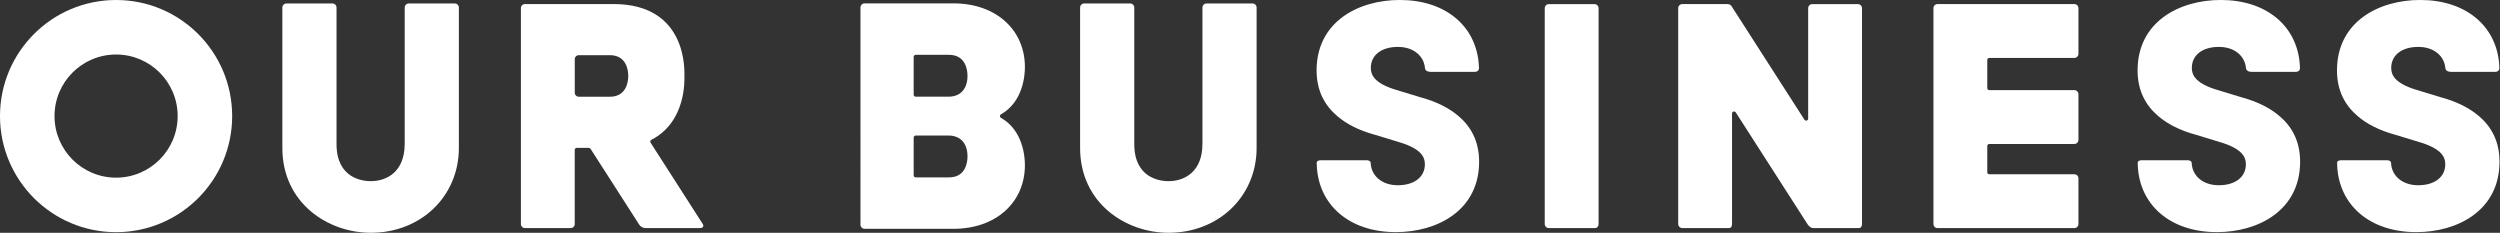
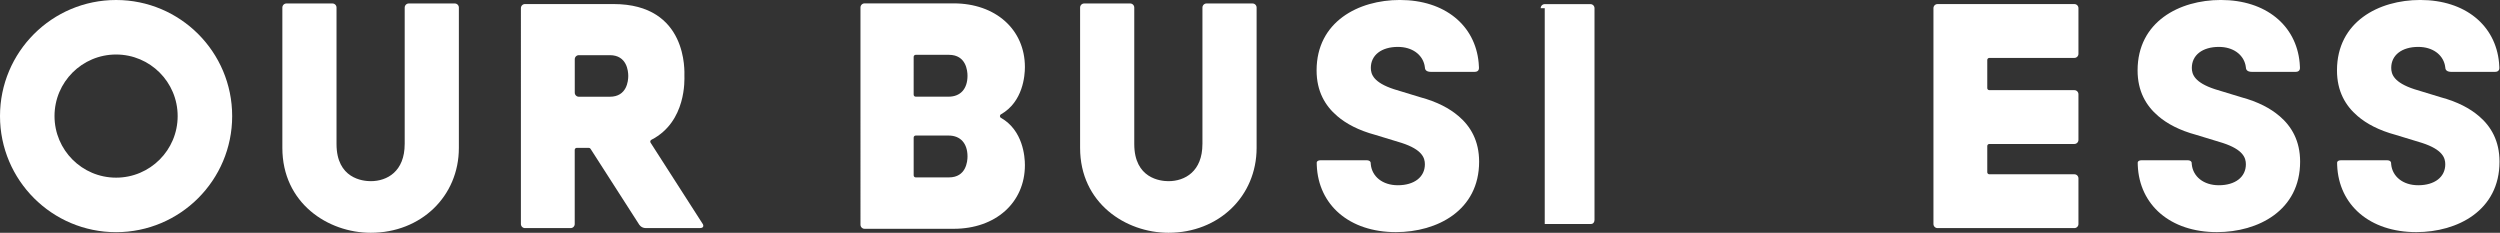
<svg xmlns="http://www.w3.org/2000/svg" id="_レイヤー_2" viewBox="0 0 1074 100">
  <rect x="0" y="0" width="1074" height="100" fill="#333333" stroke="none" />
  <defs>
    <style>.cls-1{fill:none;}.cls-2{fill:#fff;}</style>
  </defs>
  <g id="_レイヤー_1-2">
    <g>
      <path class="cls-2" d="M173.85,61.88c0,11.76-7.53,15.95-14.57,15.95-3.45,0-14.71-1.15-14.71-15.95V3.25c0-.97-.79-1.76-1.76-1.76h-19.75c-.97,0-1.76,.79-1.76,1.76V63.54c0,23.69,19.57,36.46,37.98,36.46,21.57,0,37.85-15.67,37.85-36.46V3.25c0-.97-.79-1.76-1.76-1.76h-19.75c-.97,0-1.76,.79-1.76,1.76V61.88Z" />
      <path class="cls-2" d="M516.56,61.88c0,11.76-7.53,15.95-14.57,15.95-3.45,0-14.71-1.15-14.71-15.95V3.25c0-.97-.79-1.76-1.76-1.76h-19.75c-.97,0-1.76,.79-1.76,1.76V63.54c0,23.69,19.57,36.46,37.98,36.46,21.57,0,37.85-15.67,37.85-36.46V3.25c0-.97-.79-1.76-1.76-1.76h-19.75c-.97,0-1.76,.79-1.76,1.76V61.88Z" />
      <path class="cls-2" d="M430.01,50.63c-.59-.33-.59-1.18,0-1.51,9.48-5.38,10.29-16.63,10.29-20.31,0-16.11-12.58-27.36-30.6-27.36h-38.28c-.97,0-1.76,.79-1.76,1.76V96.53c0,.97,.79,1.76,1.76,1.76h38.28c18.02,0,30.6-11.25,30.6-27.36,0-3.67-.82-14.92-10.29-20.31Zm-37.5-26.2c0-.49,.39-.88,.88-.88h14.28c7.39,0,7.97,6.88,7.97,8.99,0,5.63-3.03,8.99-8.11,8.99h-14.14c-.49,0-.88-.39-.88-.88V24.42Zm15.16,51.78h-14.28c-.49,0-.88-.39-.88-.88v-16.22c0-.49,.39-.88,.88-.88h14.14c5.08,0,8.11,3.36,8.11,8.99,0,2.11-.58,8.99-7.97,8.99Z" />
      <path class="cls-2" d="M49.87,0C22.33,0,0,22.33,0,49.87s22.33,49.87,49.87,49.87,49.87-22.33,49.87-49.87S77.41,0,49.87,0Zm0,76.32c-14.61,0-26.45-11.84-26.45-26.45s11.84-26.45,26.45-26.45,26.45,11.84,26.45,26.45-11.84,26.45-26.45,26.45Z" />
      <path class="cls-2" d="M626.57,49.87c-3.82-3.28-9.1-6.13-16.45-8.11l-11.28-3.44c-8.8-2.88-9.93-6.42-9.93-9.17,0-5.47,4.56-9,11.62-9,6.17,0,10.4,3.28,11.43,7.77,.08,.35,.14,.71,.18,1.07s-.01,1.89,2.66,1.89h18.62c2.21,0,1.94-1.69,1.93-2.14-.02-.62-.06-1.23-.12-1.83-1.51-16.01-14.49-26.92-33.87-26.92-17.8,0-35.75,9.35-35.75,30.25,0,8.95,3.63,15.16,8.86,19.62,3.82,3.28,9.1,6.13,16.45,8.11l11.28,3.44c8.8,2.88,9.93,6.42,9.93,9.17,0,5.47-4.56,9-11.62,9-6.66,0-11.07-3.82-11.61-8.88-.02-.17-.03-.35-.04-.53,0-.18,.05-1.33-1.88-1.33h-19.49c-2.08,0-1.82,1.18-1.82,1.37,0,.28,.01,.57,.02,.85,.71,16.95,13.91,28.66,33.99,28.66,17.8,0,35.75-9.35,35.75-30.25,0-8.95-3.63-15.16-8.86-19.62Z" />
      <path class="cls-2" d="M979.27,49.87c-3.82-3.28-9.1-6.13-16.45-8.11l-11.28-3.44c-8.8-2.88-9.93-6.42-9.93-9.17,0-5.47,4.56-9,11.62-9,6.17,0,10.4,3.28,11.43,7.77,.08,.35,.14,.71,.18,1.07s-.01,1.89,2.66,1.89h18.62c2.21,0,1.94-1.69,1.93-2.14-.02-.62-.06-1.23-.12-1.83-1.51-16.01-14.49-26.92-33.87-26.92-17.8,0-35.75,9.35-35.75,30.25,0,8.95,3.63,15.16,8.86,19.62,3.82,3.28,9.1,6.13,16.45,8.11l11.28,3.44c8.8,2.88,9.93,6.42,9.93,9.17,0,5.47-4.56,9-11.62,9-6.66,0-11.07-3.82-11.61-8.88-.02-.17-.03-.35-.04-.53,0-.18,.05-1.33-1.88-1.33h-19.49c-2.08,0-1.82,1.18-1.82,1.37,0,.28,.01,.57,.02,.85,.71,16.95,13.91,28.66,33.99,28.66,17.8,0,35.75-9.35,35.75-30.25,0-8.95-3.63-15.16-8.86-19.62Z" />
      <path class="cls-2" d="M1064.93,49.87c-3.82-3.28-9.1-6.13-16.45-8.11l-11.28-3.44c-8.8-2.88-9.93-6.42-9.93-9.17,0-5.47,4.56-9,11.62-9,6.17,0,10.4,3.28,11.43,7.77,.08,.35,.14,.71,.18,1.07s-.01,1.89,2.66,1.89h18.62c2.21,0,1.94-1.69,1.93-2.14-.02-.62-.06-1.23-.12-1.83-1.51-16.01-14.49-26.92-33.87-26.92-17.8,0-35.75,9.35-35.75,30.25,0,8.95,3.63,15.16,8.86,19.62,3.82,3.28,9.1,6.13,16.45,8.11l11.28,3.44c8.8,2.88,9.93,6.42,9.93,9.17,0,5.47-4.56,9-11.62,9-6.66,0-11.07-3.82-11.61-8.88-.02-.17-.03-.35-.04-.53,0-.18,.05-1.33-1.88-1.33h-19.49c-2.08,0-1.82,1.18-1.82,1.37,0,.28,.01,.57,.02,.85,.71,16.95,13.91,28.66,33.99,28.66,17.8,0,35.75-9.35,35.75-30.25,0-8.95-3.63-15.16-8.86-19.62Z" />
-       <path class="cls-2" d="M663.62,3.52V96.22c0,.97,.78,1.75,1.75,1.75h19.86c.97,0,1.52-.78,1.52-1.75V3.52c0-.97-.78-1.75-1.75-1.75h-19.62c-.97,0-1.75,.78-1.75,1.75Z" />
+       <path class="cls-2" d="M663.62,3.52V96.22h19.86c.97,0,1.52-.78,1.52-1.75V3.52c0-.97-.78-1.75-1.75-1.75h-19.62c-.97,0-1.75,.78-1.75,1.75Z" />
      <path class="cls-2" d="M854.61,61.85h36.54c.97,0,1.75-.78,1.75-1.75v-19.62c0-.97-.78-1.75-1.75-1.75h-36.54c-.48,0-.88-.39-.88-.88v-12.09c0-.48,.39-.88,.88-.88h36.54c.97,0,1.75-.78,1.75-1.75V3.5c0-.97-.78-1.75-1.75-1.75h-58.79c-.97,0-1.75,.78-1.75,1.75V96.24c0,.97,.78,1.75,1.75,1.75h58.79c.97,0,1.75-.78,1.75-1.75v-19.62c0-.97-.78-1.75-1.75-1.75h-36.54c-.48,0-.88-.39-.88-.88v-11.26c0-.48,.39-.88,.88-.88Z" />
      <path class="cls-2" d="M301.92,96.25l-22.43-34.95c-.28-.44-.11-1.01,.35-1.25,15.17-7.78,14.18-26.12,14.18-27.42,0-1.67,1.62-30.89-30.46-30.89h-38.03c-.97,0-1.75,.78-1.75,1.75V96.24c0,.97,.78,1.75,1.75,1.75h19.62c.97,0,1.75-.78,1.75-1.75v-31.84c0-.48,.39-.88,.88-.88h5.17c.3,0,.58,.15,.74,.4l20.75,32.32s.88,1.74,2.95,1.74h23.27c2.23,0,1.27-1.74,1.27-1.74Zm-55-56.43v-14.37c0-.97,.78-1.75,1.75-1.75h13.32c7.34,0,7.91,6.84,7.91,8.93,0,0,0,0,0,0s0,0,0,0c0,2.09-.57,8.93-7.91,8.93h-13.32c-.97,0-1.75-.78-1.75-1.75Z" />
-       <path class="cls-2" d="M799.91,3.52c0-.97-.78-1.75-1.75-1.75h-19.62c-.97,0-1.75,.78-1.75,1.75V50.95c0,.87-1.14,1.21-1.61,.47l-31.35-48.83c-.05-.08-.13-.13-.19-.2-.05-.06-.1-.11-.16-.17-.1-.09-.21-.16-.32-.22-.1-.05-.19-.09-.3-.13-.09-.03-.19-.05-.29-.06-.08-.01-.16-.05-.24-.05h-19.62c-.97,0-1.75,.78-1.75,1.75V96.22c0,.97,.78,1.75,1.75,1.75h20.17c.66,0,1.2-.54,1.2-1.75V48.77c0-.87,1.14-1.21,1.61-.47l30.77,47.93s1.06,1.74,2.38,1.74h19.85c.68,0,1.23-.62,1.23-1.75V3.52Z" />
    </g>
-     <rect class="cls-1" width="1074" height="100" />
  </g>
</svg>